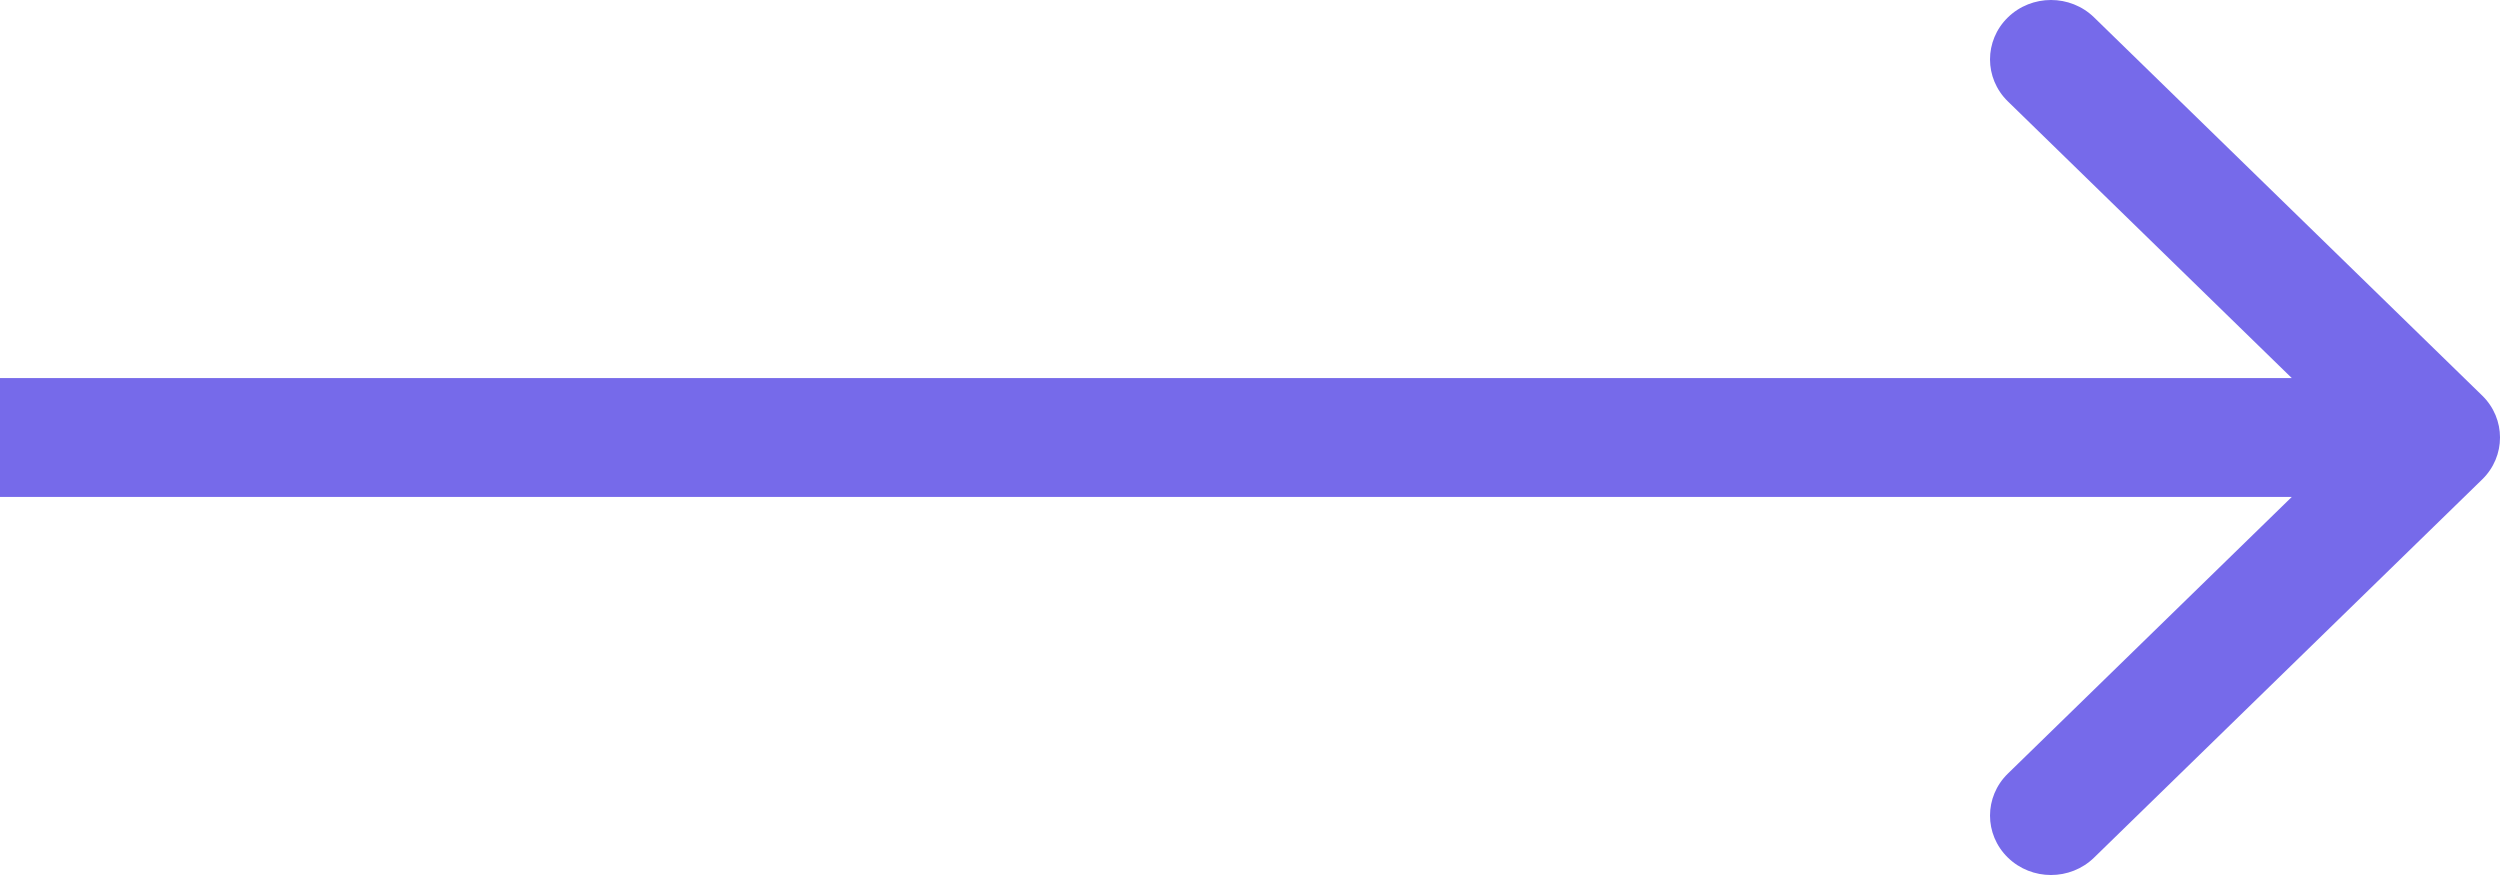
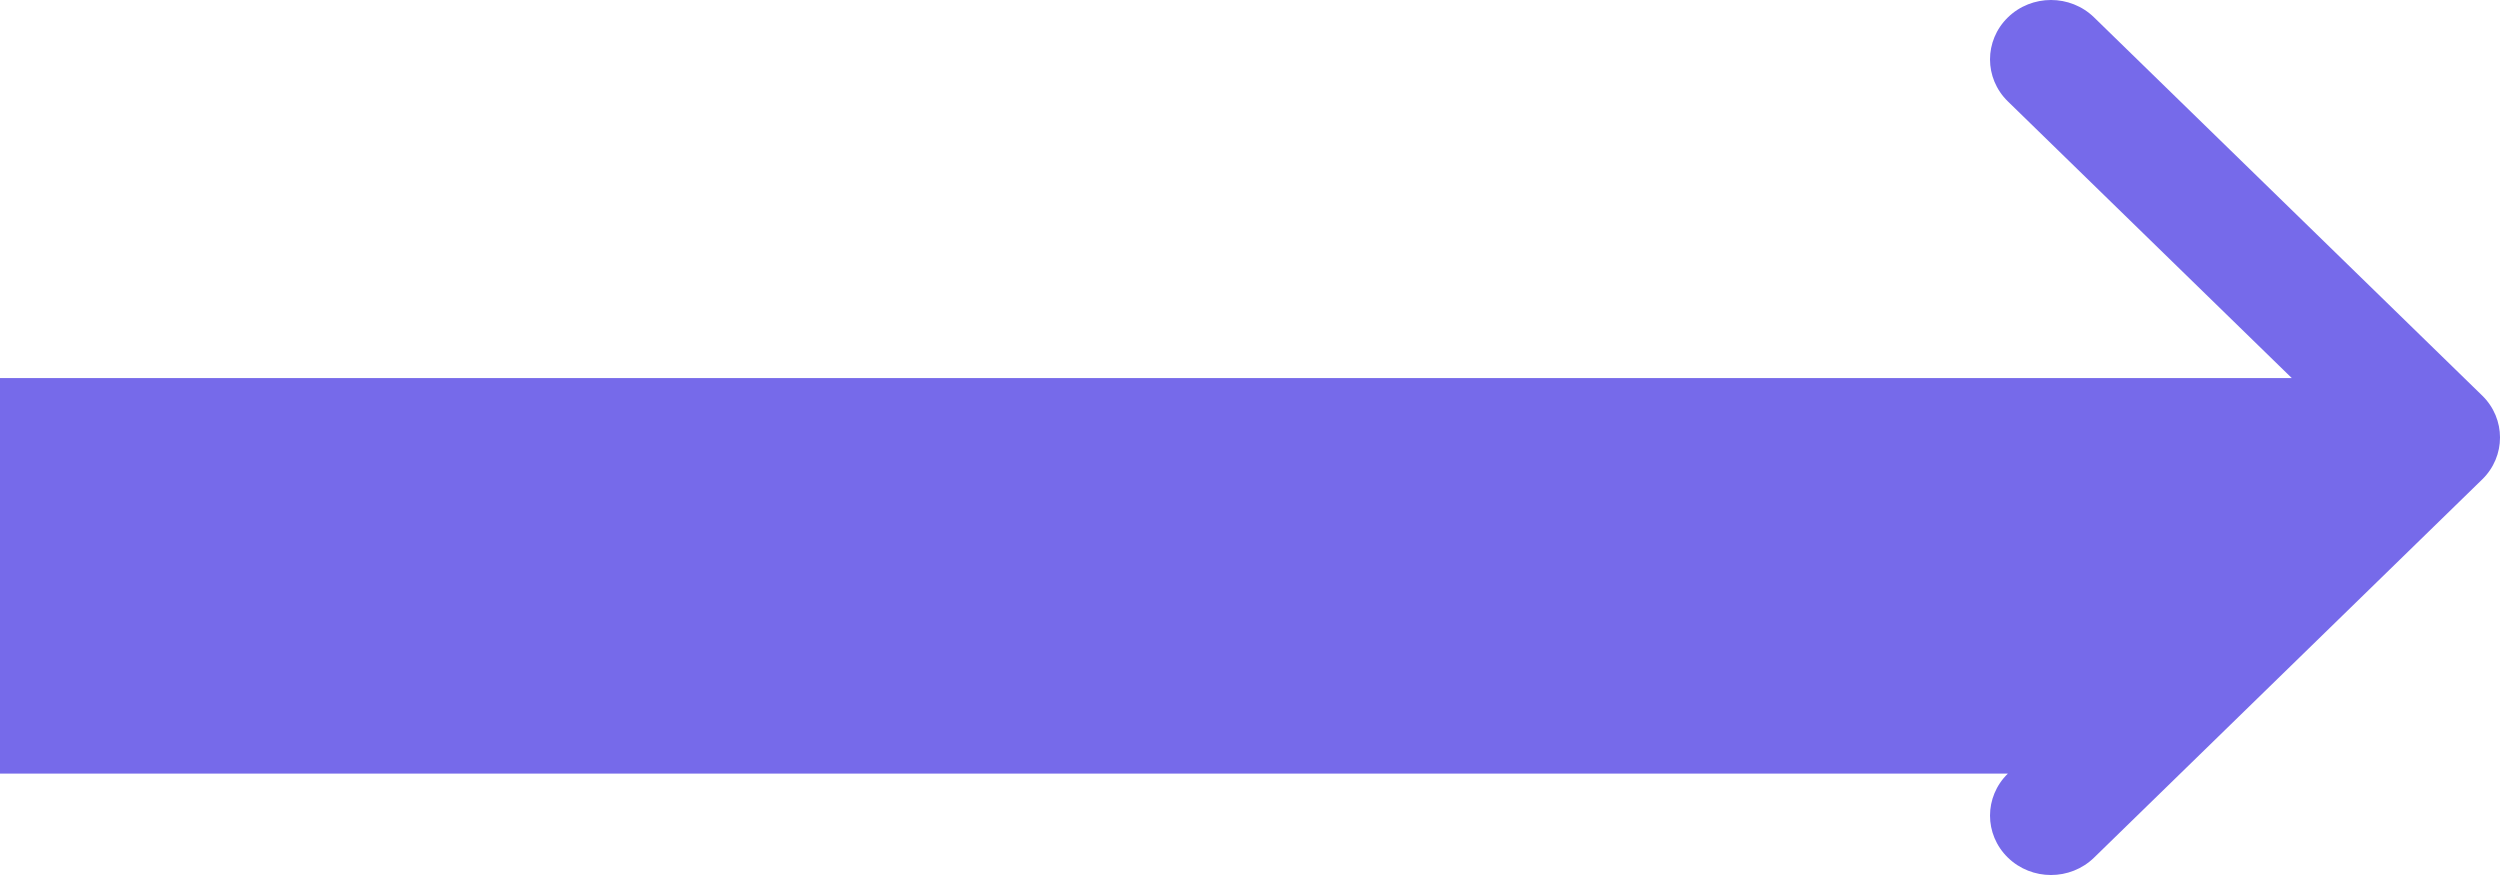
<svg xmlns="http://www.w3.org/2000/svg" width="80" height="28" viewBox="0 0 80 28" fill="none">
-   <path fill-rule="evenodd" clip-rule="evenodd" d="M67.011 0.557L79.428 12.656C80.191 13.398 80.191 14.602 79.428 15.344L67.011 27.443C66.249 28.186 65.014 28.186 64.252 27.443C63.49 26.701 63.49 25.497 64.252 24.755L73.338 15.901H0V12.099H73.338L64.252 3.245C63.49 2.503 63.49 1.299 64.252 0.557C65.014 -0.186 66.249 -0.186 67.011 0.557Z" fill="#766AEA" />
+   <path fill-rule="evenodd" clip-rule="evenodd" d="M67.011 0.557L79.428 12.656C80.191 13.398 80.191 14.602 79.428 15.344L67.011 27.443C66.249 28.186 65.014 28.186 64.252 27.443C63.49 26.701 63.49 25.497 64.252 24.755H0V12.099H73.338L64.252 3.245C63.49 2.503 63.49 1.299 64.252 0.557C65.014 -0.186 66.249 -0.186 67.011 0.557Z" fill="#766AEA" />
</svg>